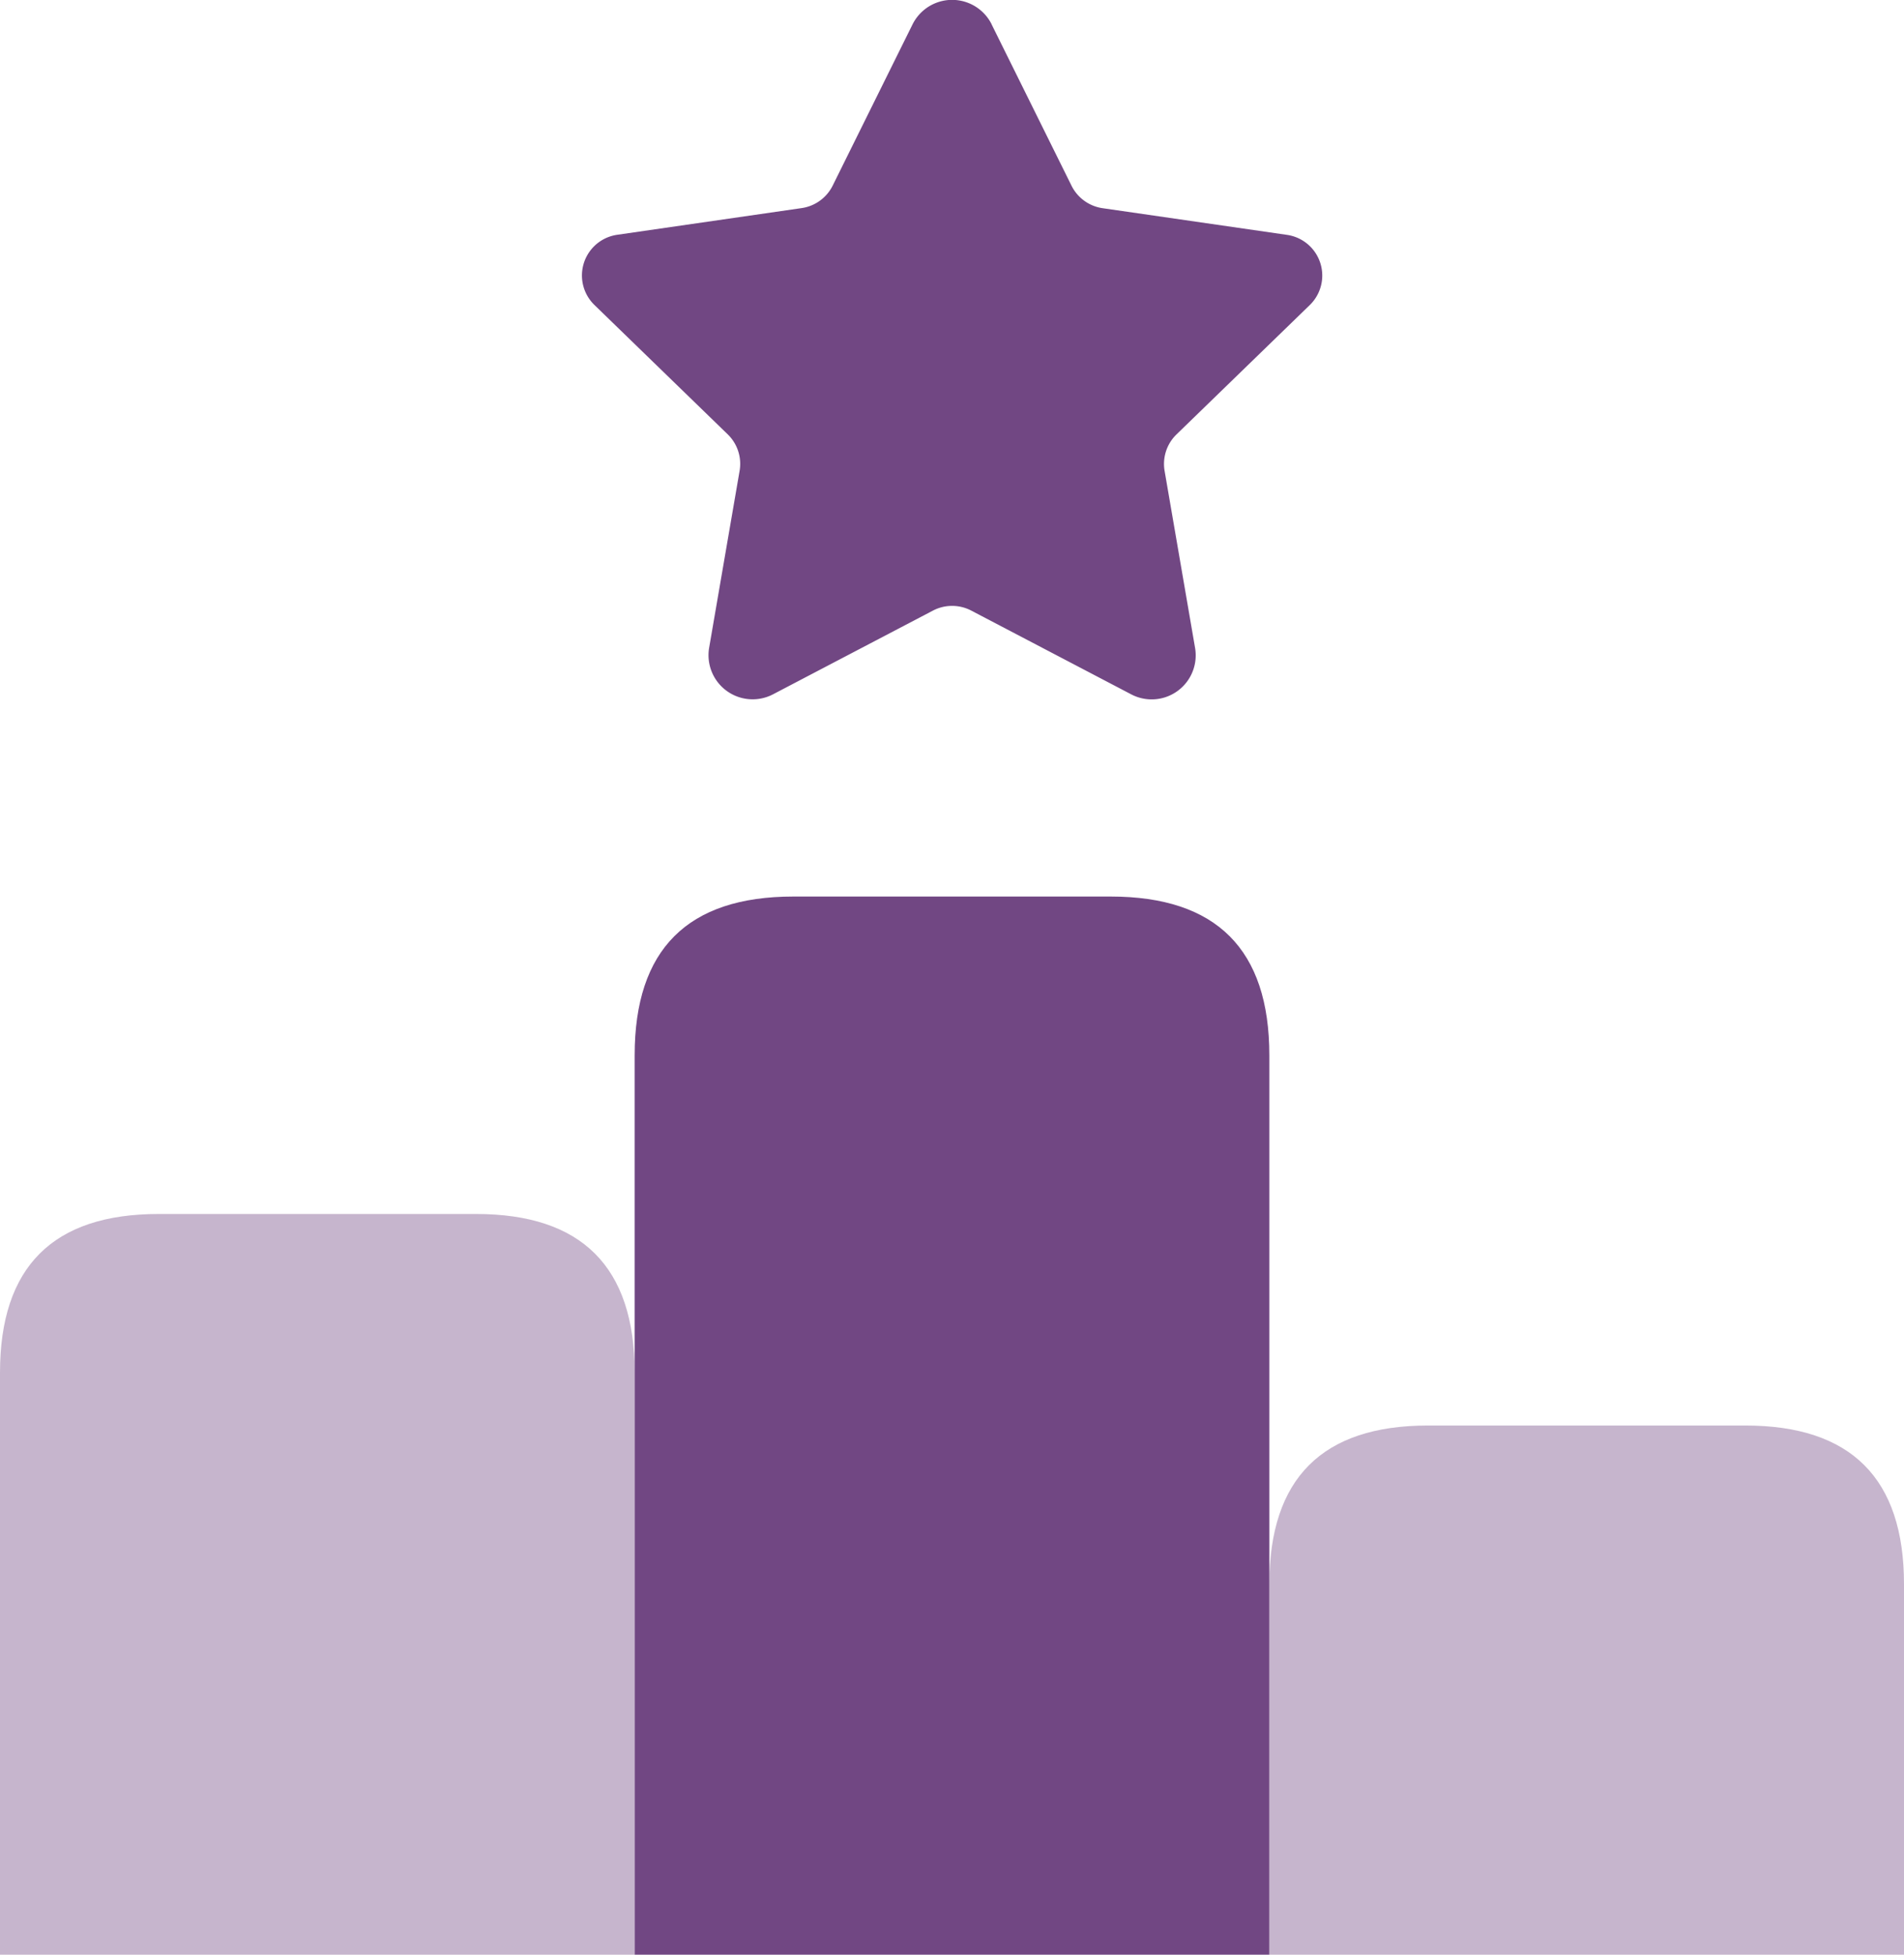
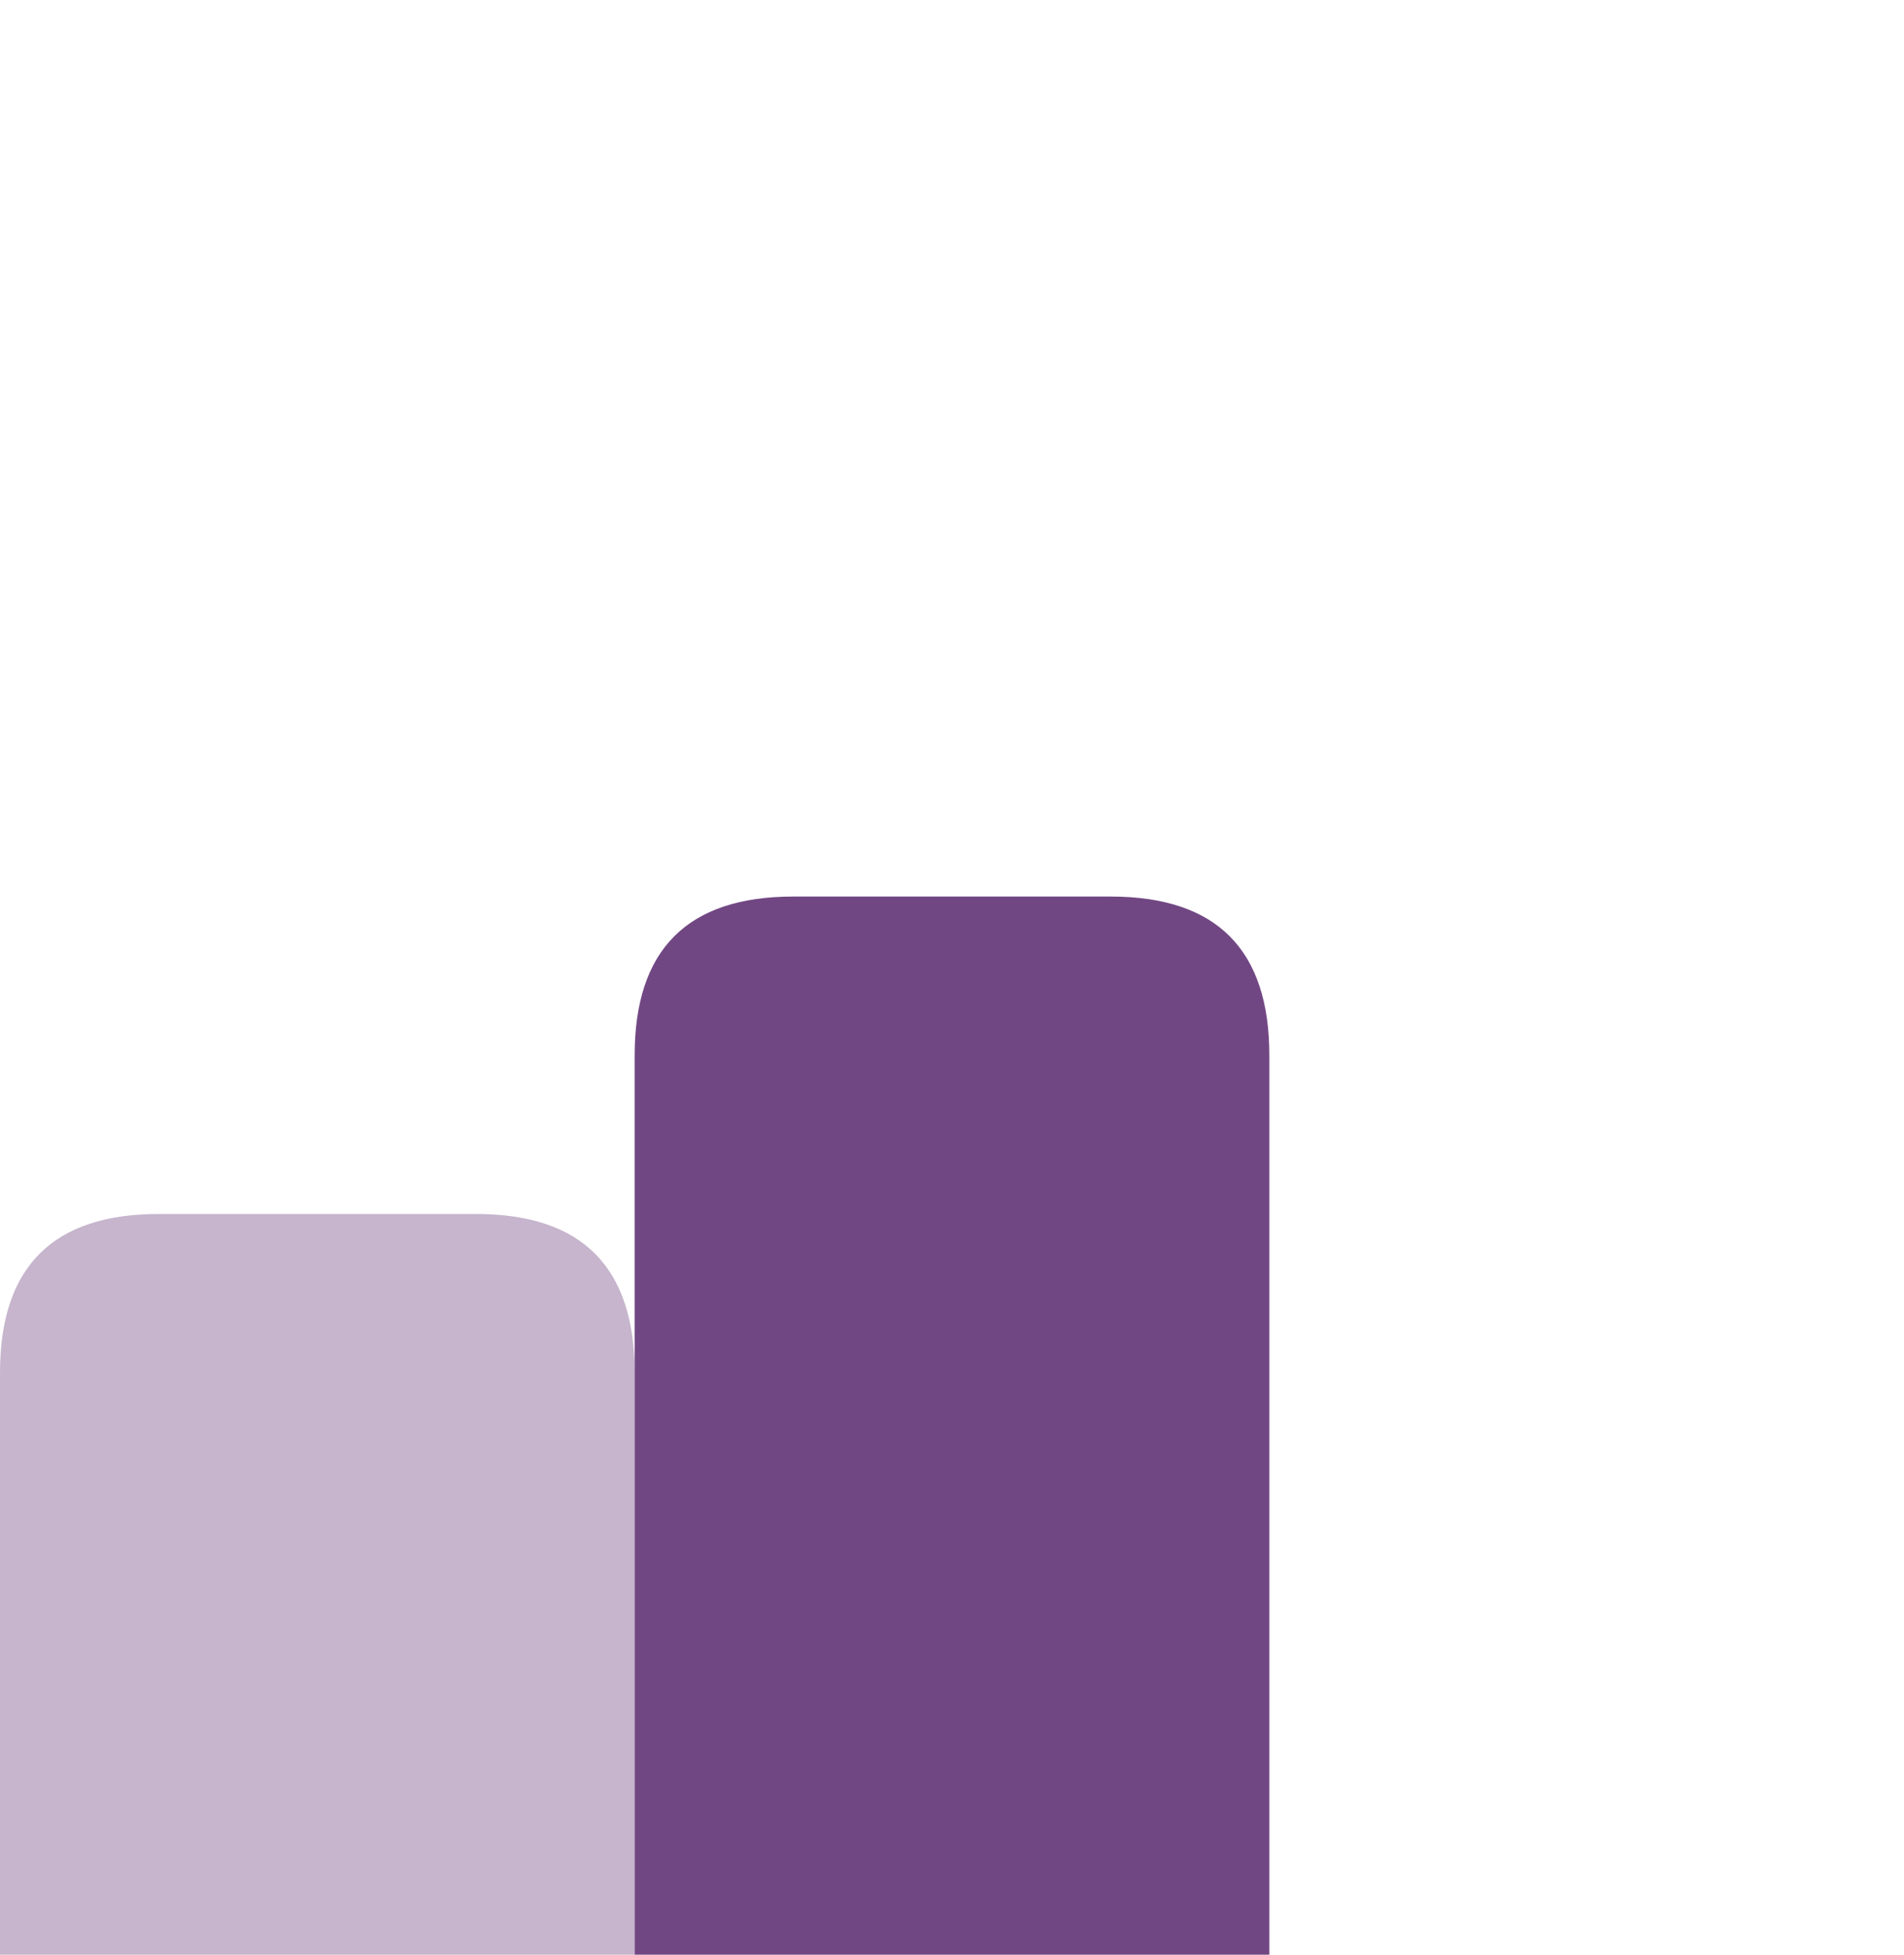
<svg xmlns="http://www.w3.org/2000/svg" width="65.811" height="67.538" viewBox="0 0 65.811 67.538">
  <g id="ranking" transform="translate(0)">
-     <path id="Path_920" data-name="Path 920" d="M1009.937,1250.281H988v-12.8q0-5.484,5.484-5.484h10.969q5.484,0,5.484,5.484Z" transform="translate(-944.126 -1182.743)" fill="#714783" opacity="0.4" style="isolation: isolate" />
    <path id="Path_921" data-name="Path 921" d="M961.937,1249.593H940v-20.109q0-5.484,5.484-5.484h10.969q5.484,0,5.484,5.484Z" transform="translate(-940 -1182.055)" fill="#714783" opacity="0.4" style="isolation: isolate" />
    <path id="Path_922" data-name="Path 922" d="M985.937,1248.562H964v-31.077q0-5.484,5.484-5.484h10.969q5.484,0,5.484,5.484Z" transform="translate(-942.063 -1181.024)" fill="#714783" />
-     <path id="Path_923" data-name="Path 923" d="M976.168,1178.958l2.76,5.57a1.425,1.425,0,0,0,1.073.776l6.374.922a1.42,1.42,0,0,1,.789,2.424l-4.609,4.472a1.42,1.42,0,0,0-.41,1.26l1.054,6.12a1.522,1.522,0,0,1-2.208,1.6l-5.529-2.894a1.428,1.428,0,0,0-1.324,0l-5.524,2.891a1.525,1.525,0,0,1-2.212-1.606l1.053-6.114a1.42,1.42,0,0,0-.41-1.26l-4.609-4.472a1.42,1.42,0,0,1,.789-2.424l6.374-.922a1.425,1.425,0,0,0,1.073-.776l2.76-5.57a1.528,1.528,0,0,1,2.737,0Z" transform="translate(-941.891 -1178.111)" fill="#714783" />
  </g>
</svg>